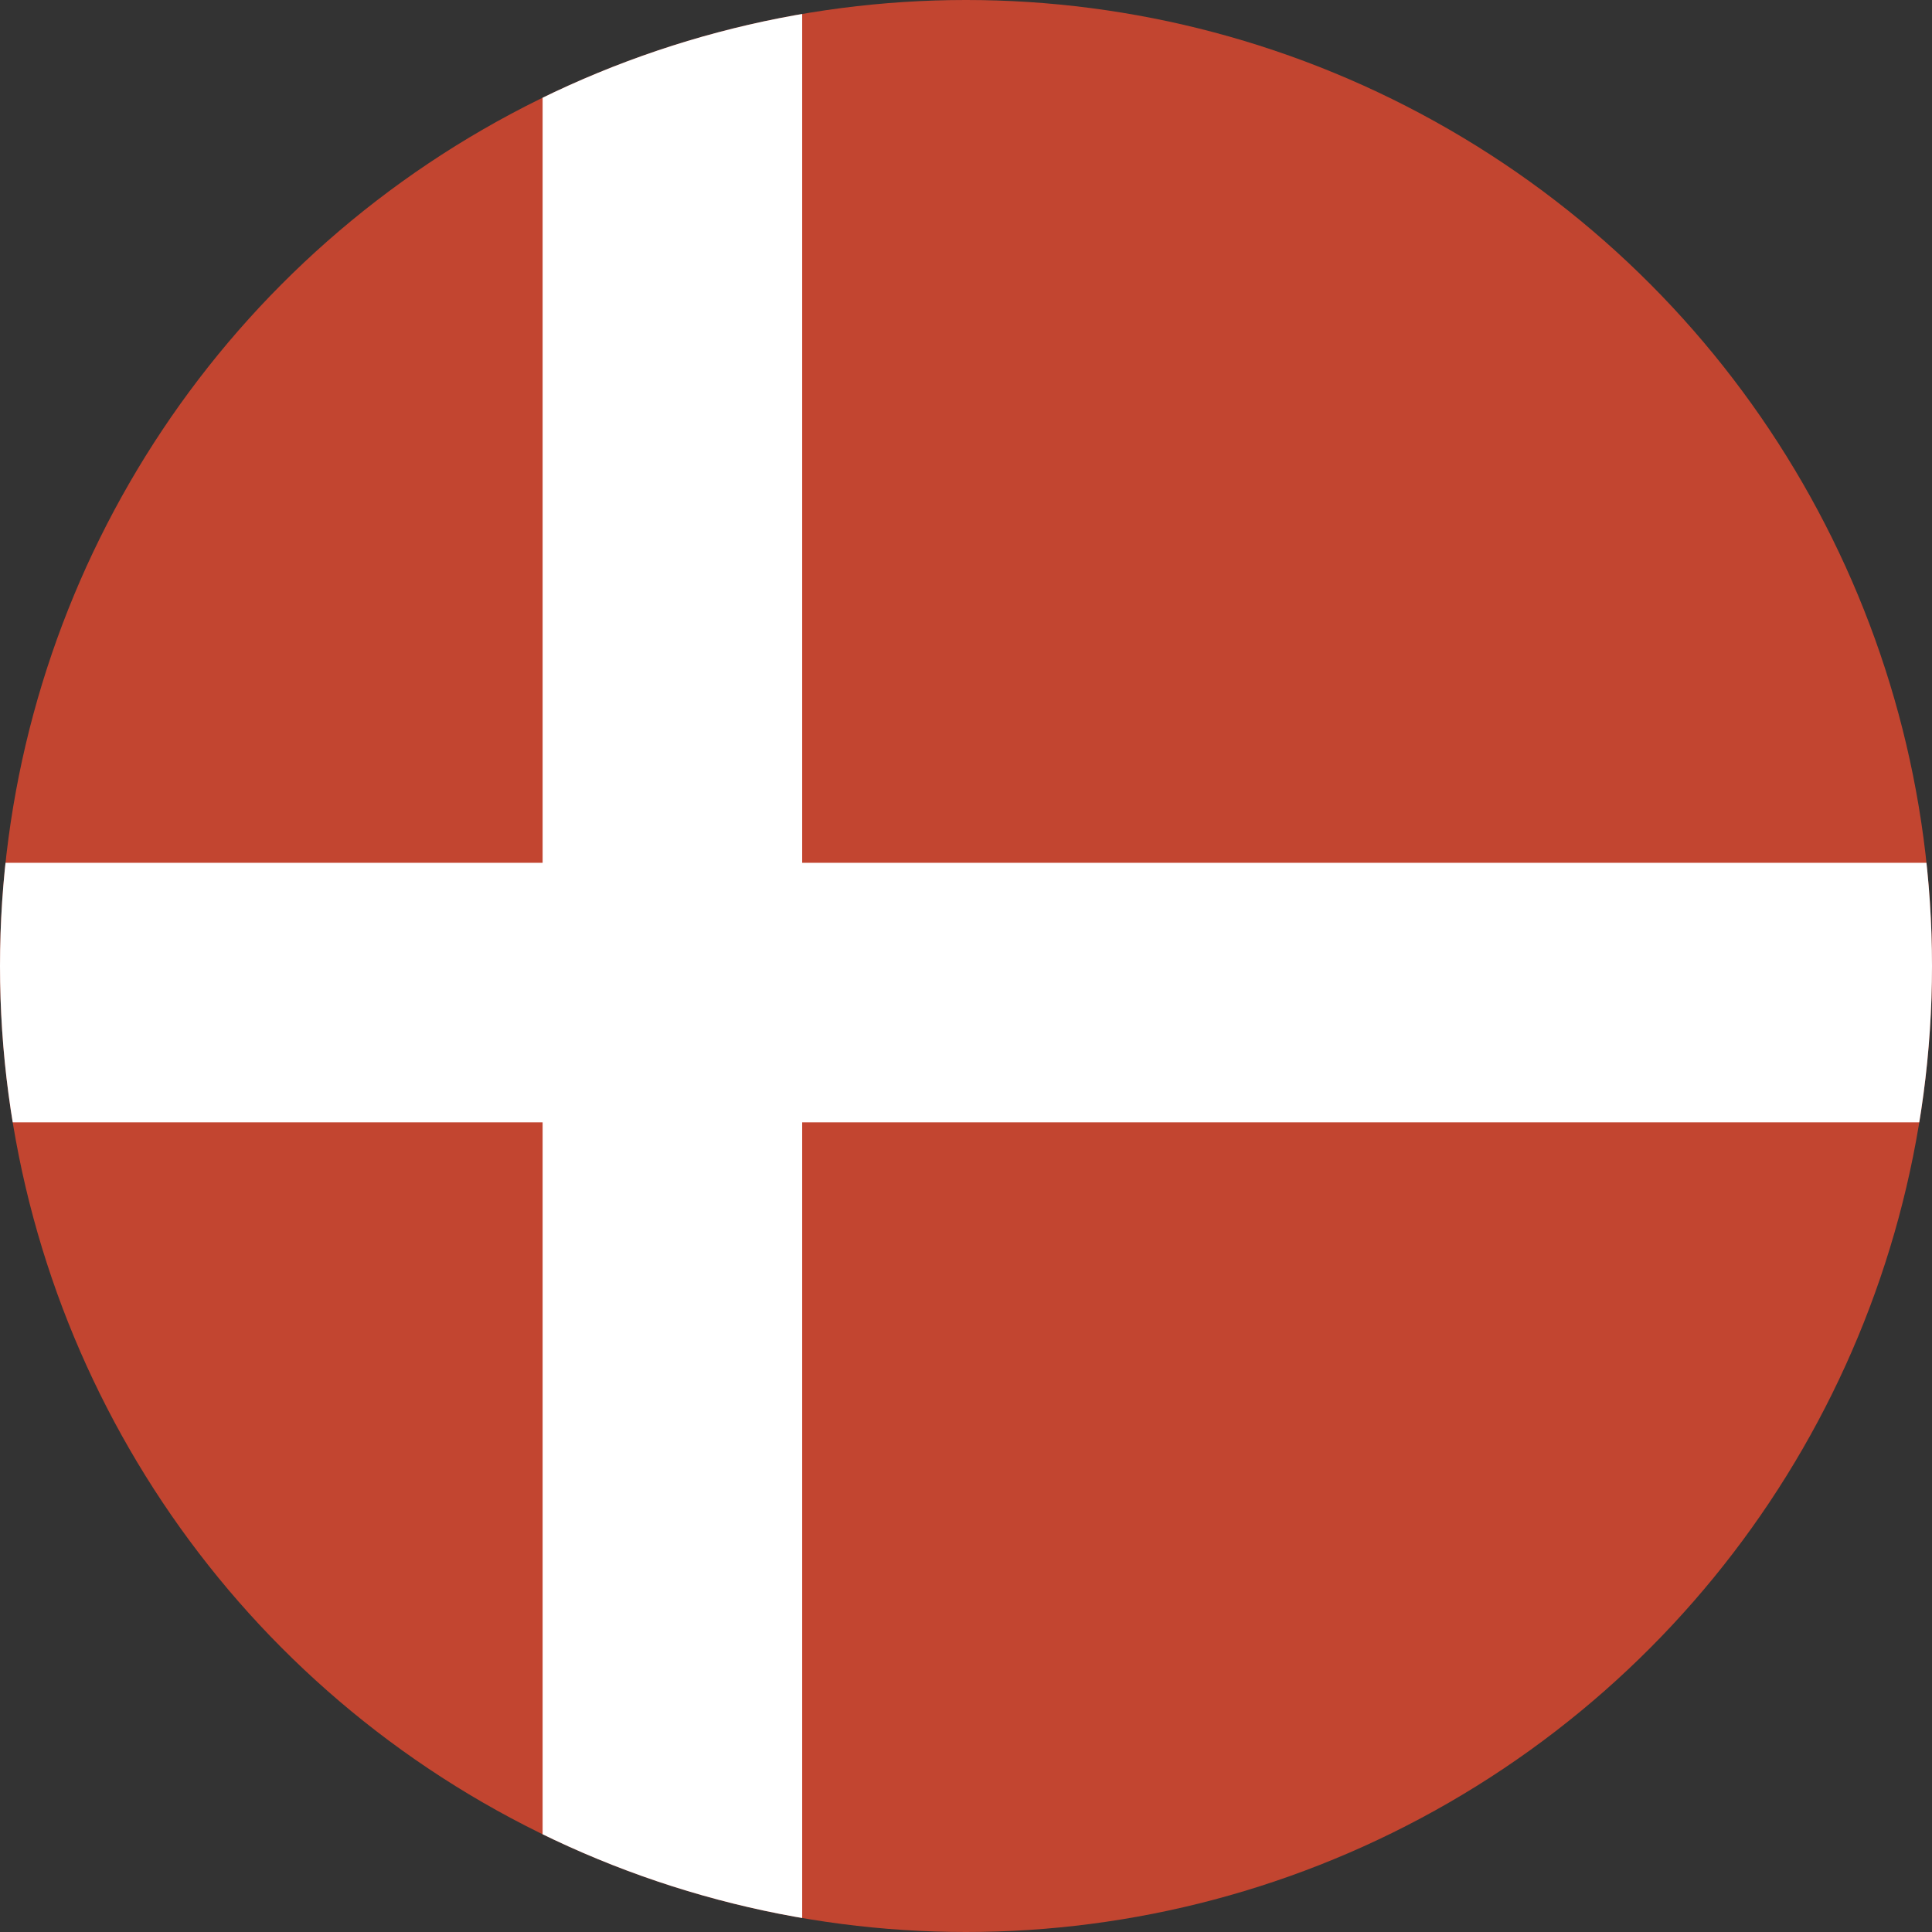
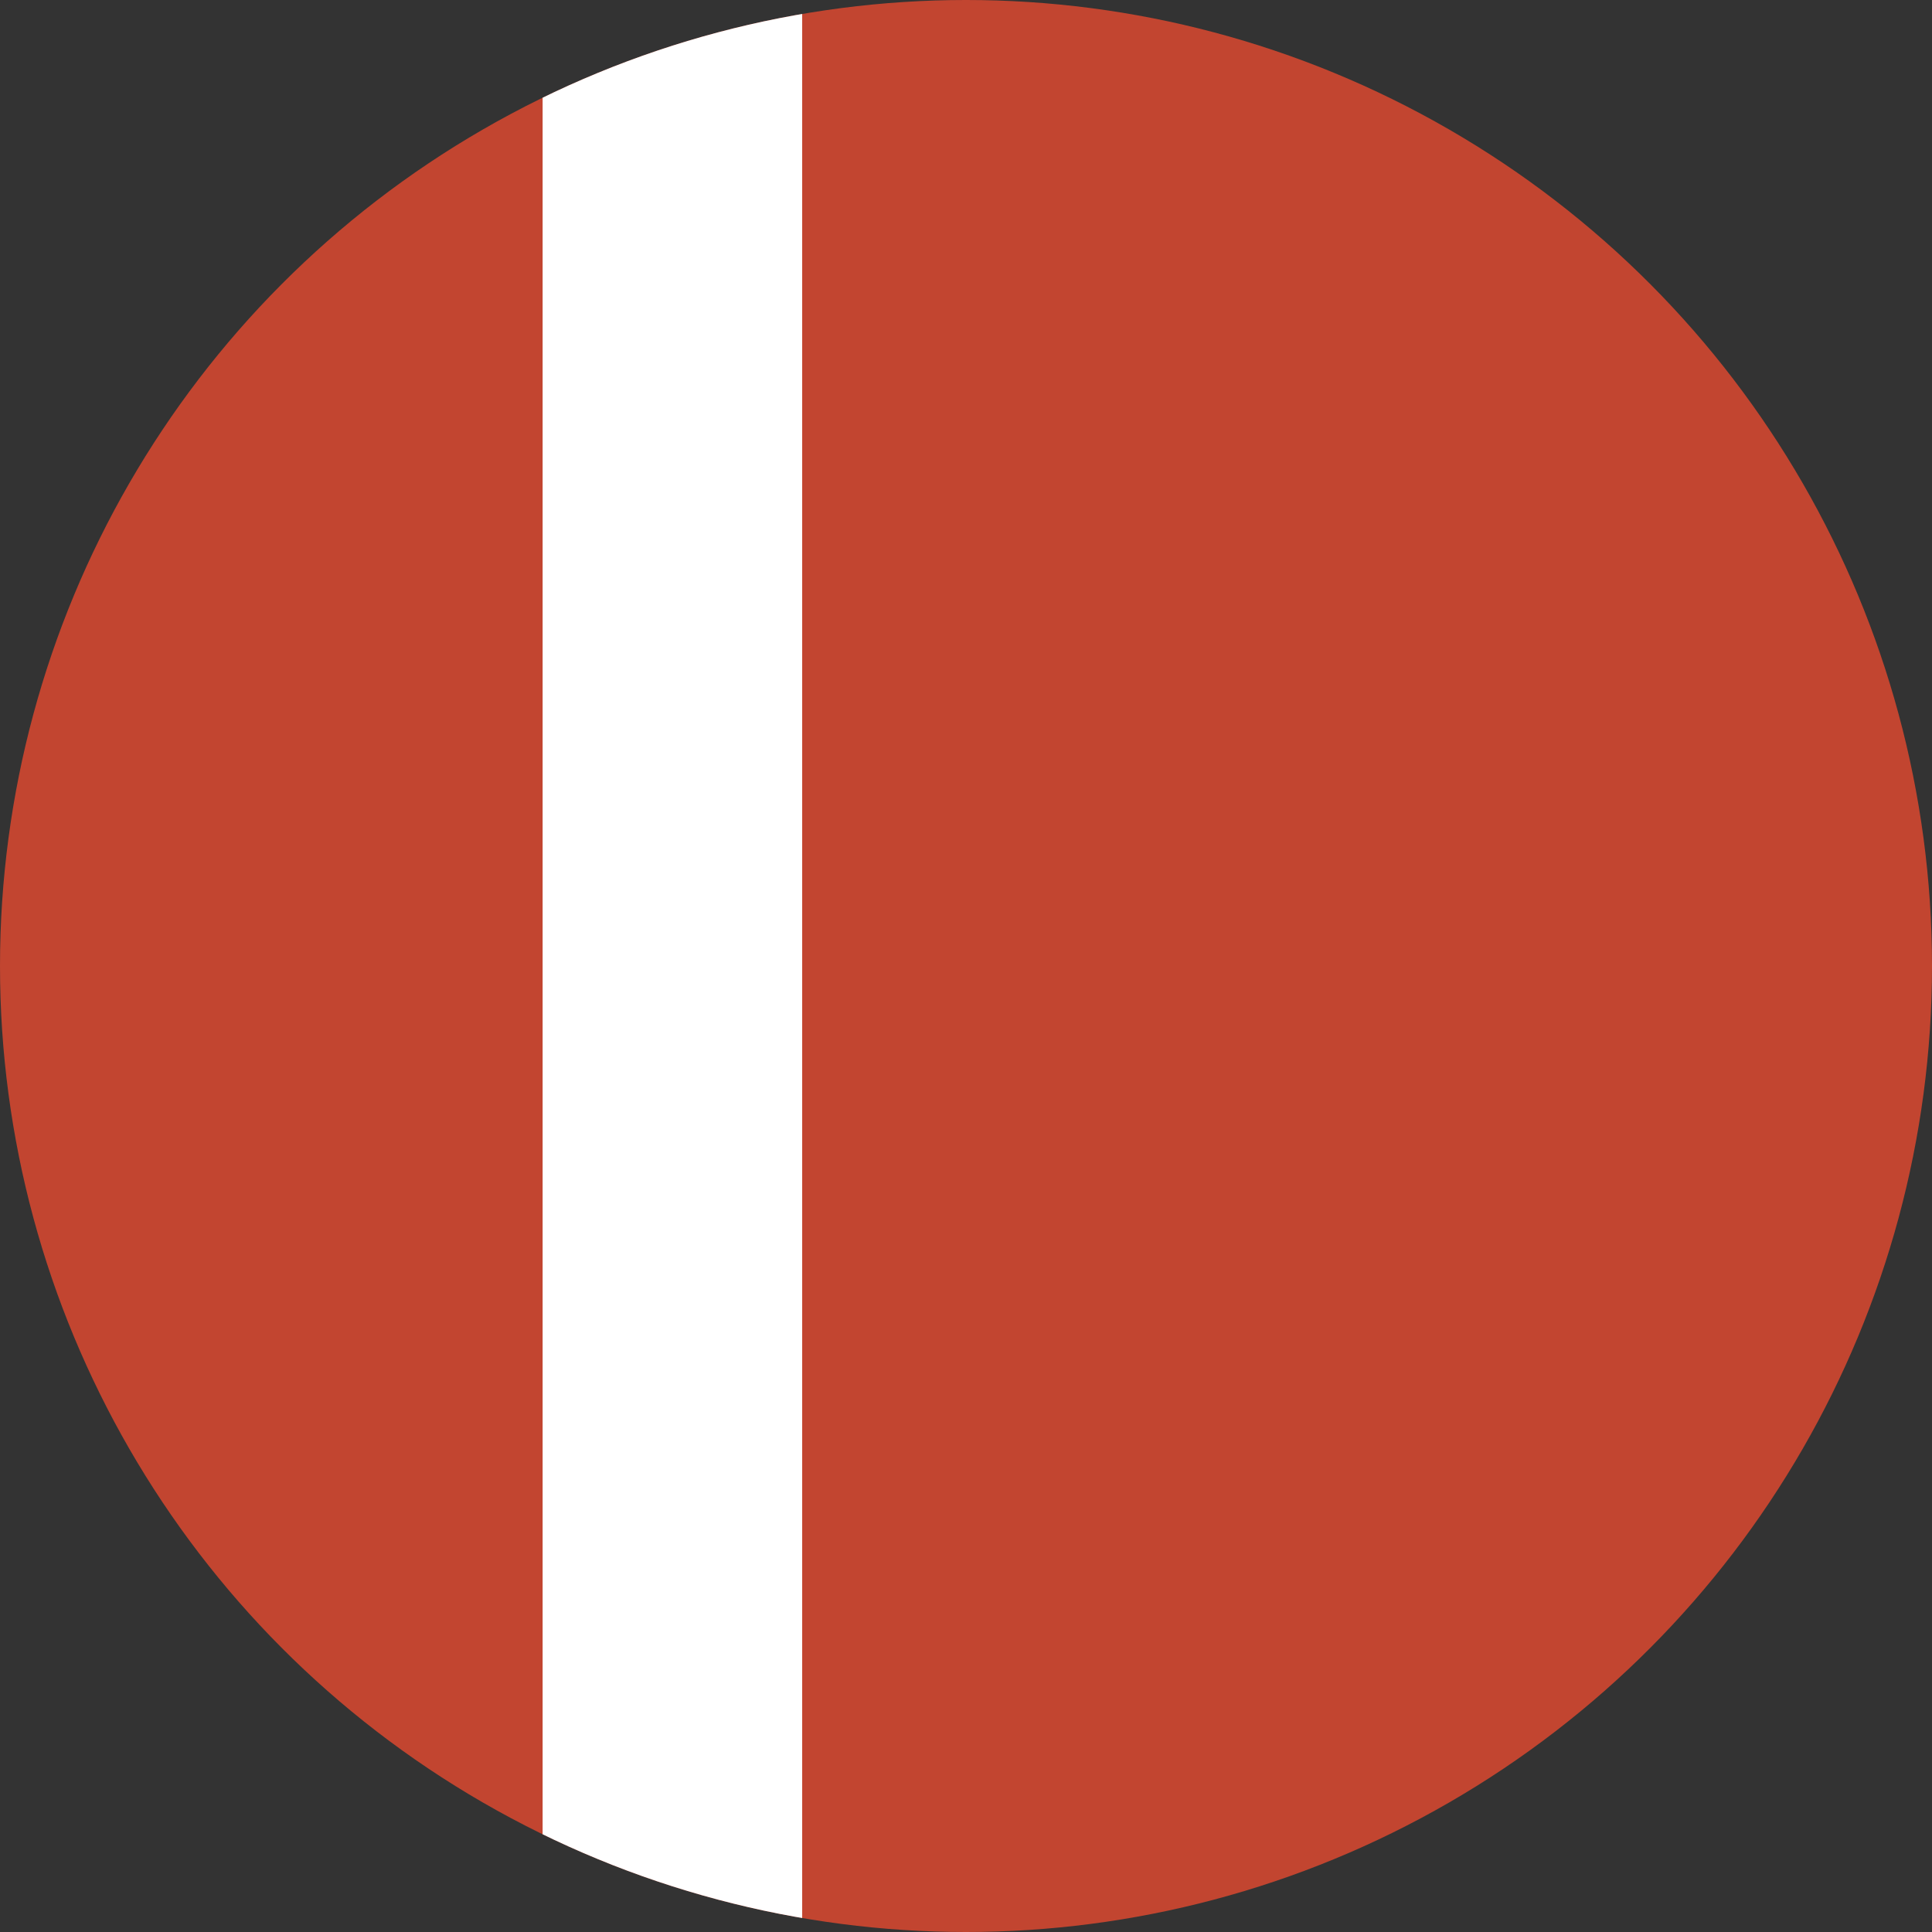
<svg xmlns="http://www.w3.org/2000/svg" id="Layer_1" data-name="Layer 1" viewBox="0 0 1200 1200">
  <rect x="0" y="0" width="1200" height="1200" fill="#333333" stroke="none" />
  <defs>
    <style>
      .cls-1 {
        fill: #c24530;
      }

      .cls-2 {
        fill: #fff;
      }

      .cls-3 {
        fill: none;
      }

      .cls-4 {
        clip-path: url(#clippath);
      }
    </style>
    <clipPath id="clippath">
      <circle class="cls-3" cx="600" cy="600" r="600" />
    </clipPath>
  </defs>
  <g class="cls-4">
    <circle class="cls-1" cx="600" cy="600" r="600" />
    <rect class="cls-2" x="337.03" y="-54.88" width="161.22" height="1309.76" />
-     <rect class="cls-2" x="509.11" y="-58.7" width="161.22" height="1350.39" transform="translate(1206.22 26.78) rotate(90)" />
  </g>
</svg>